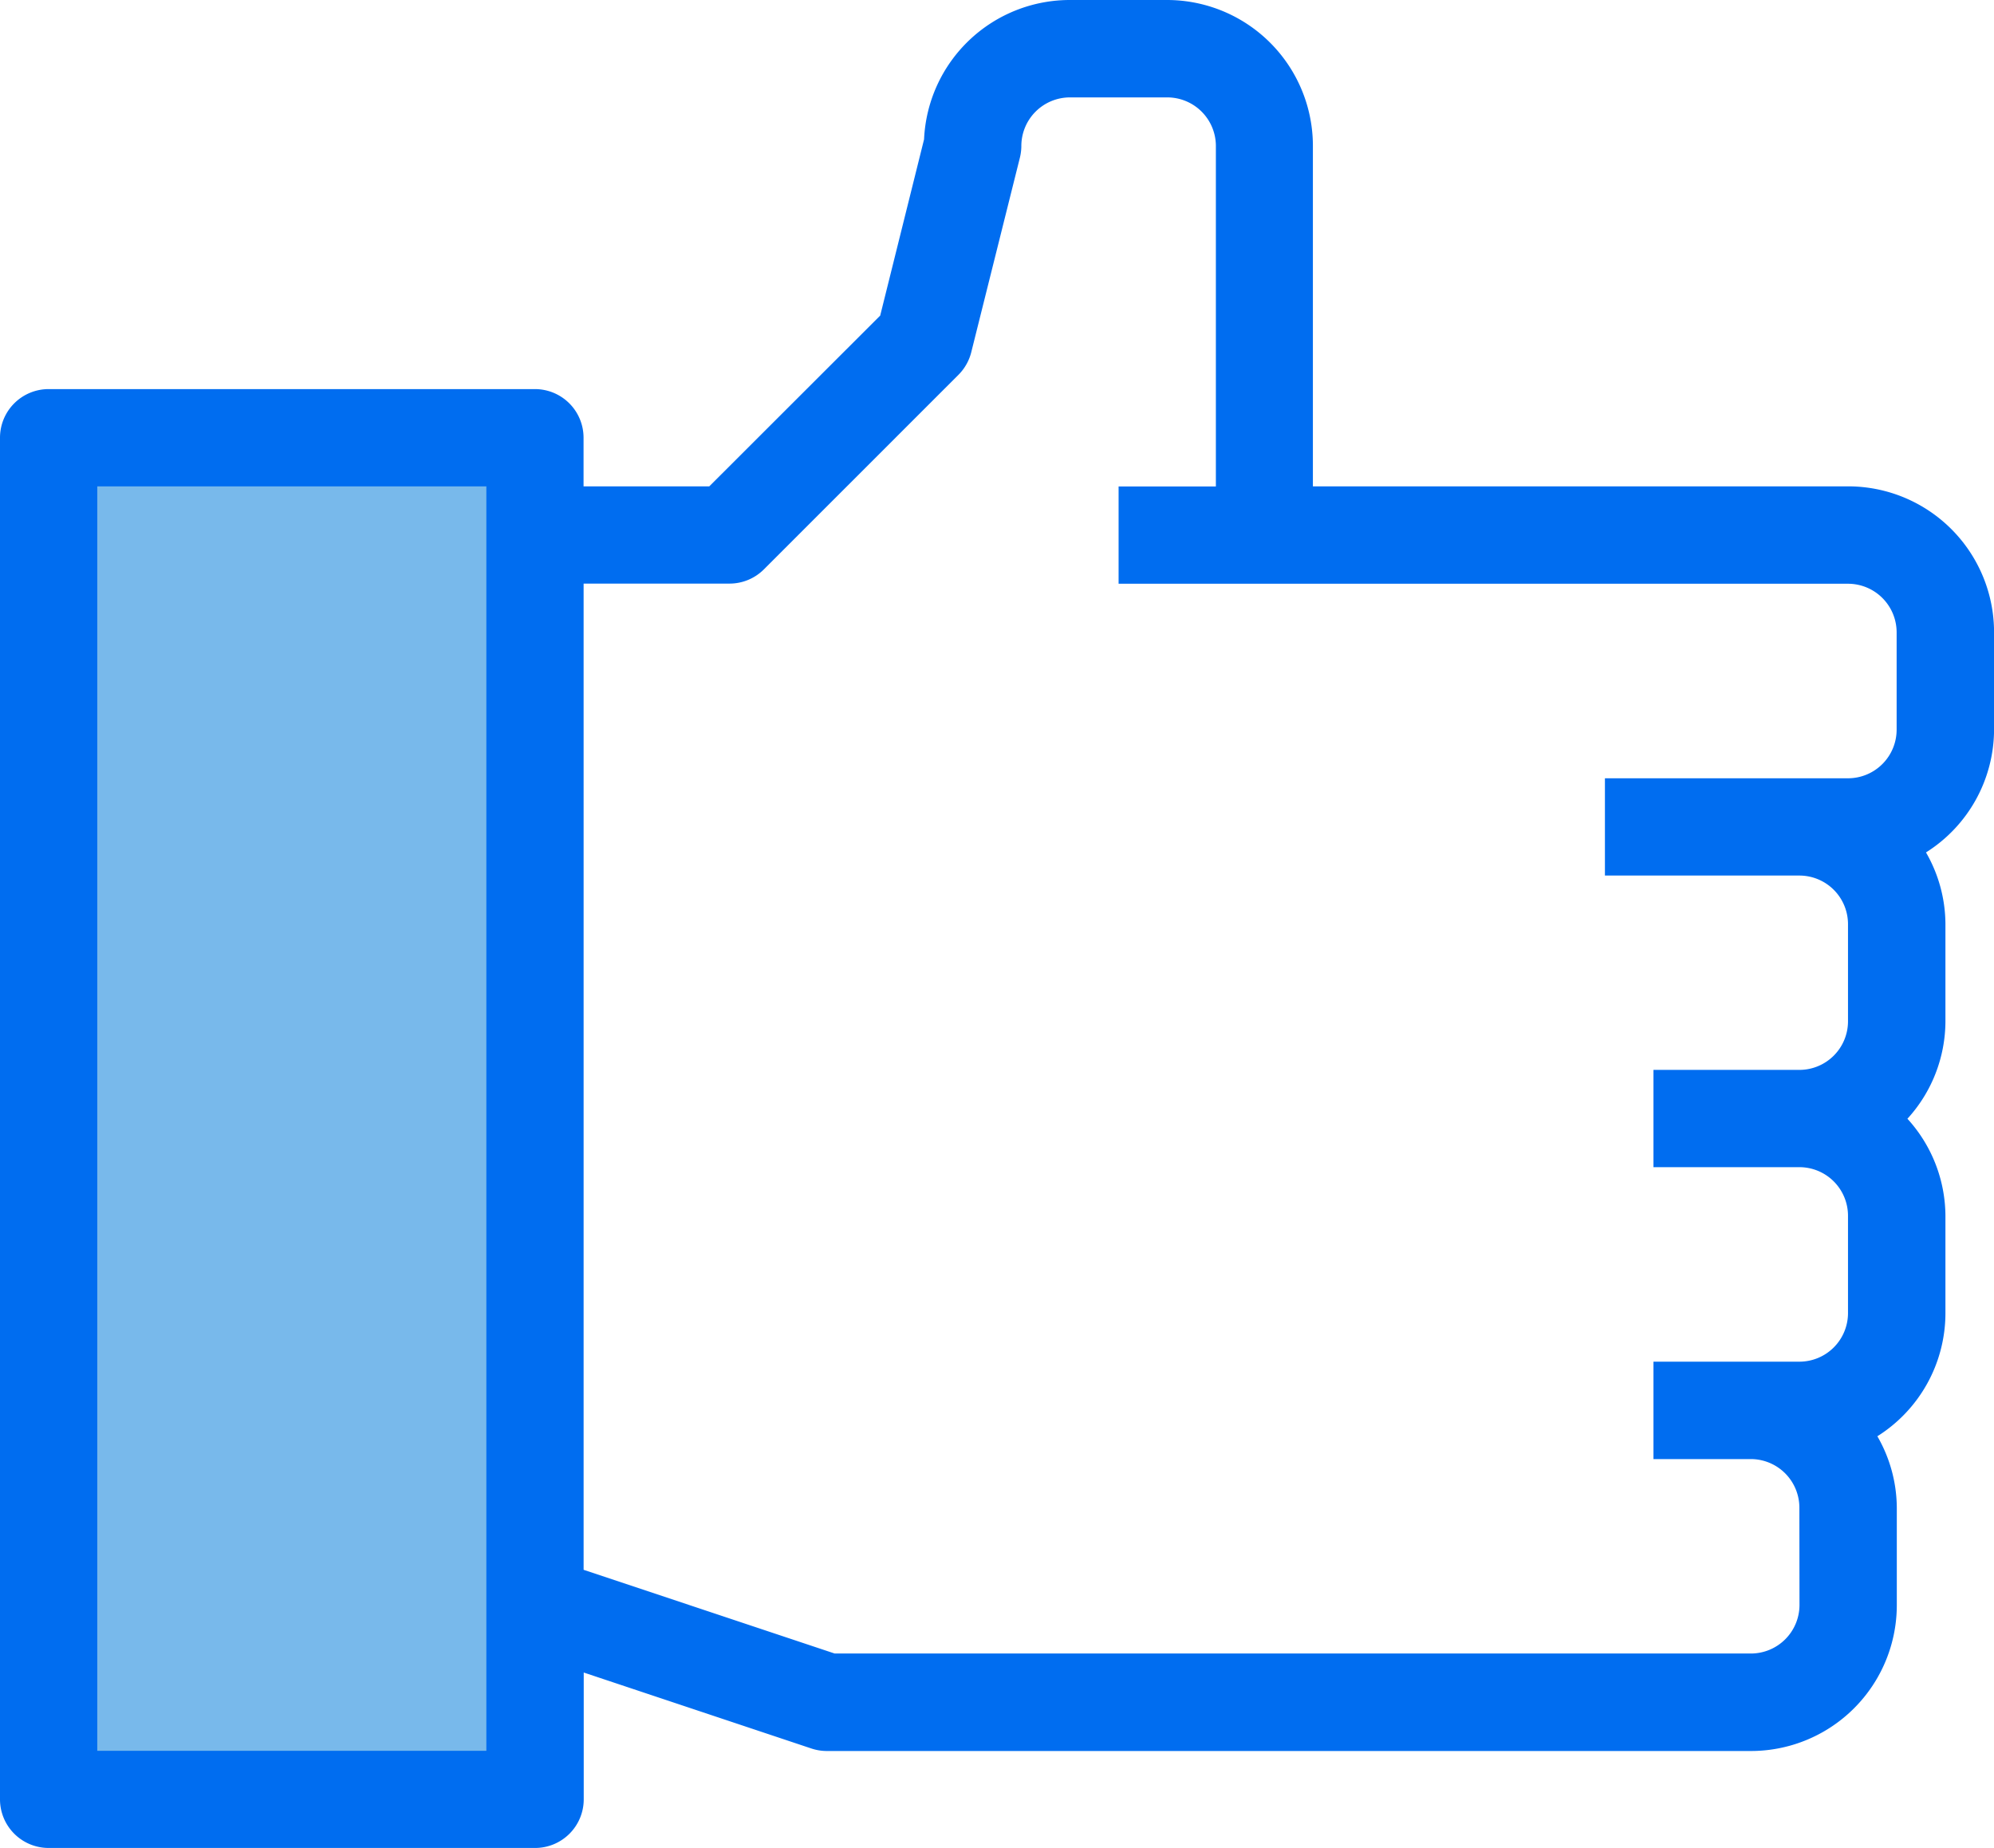
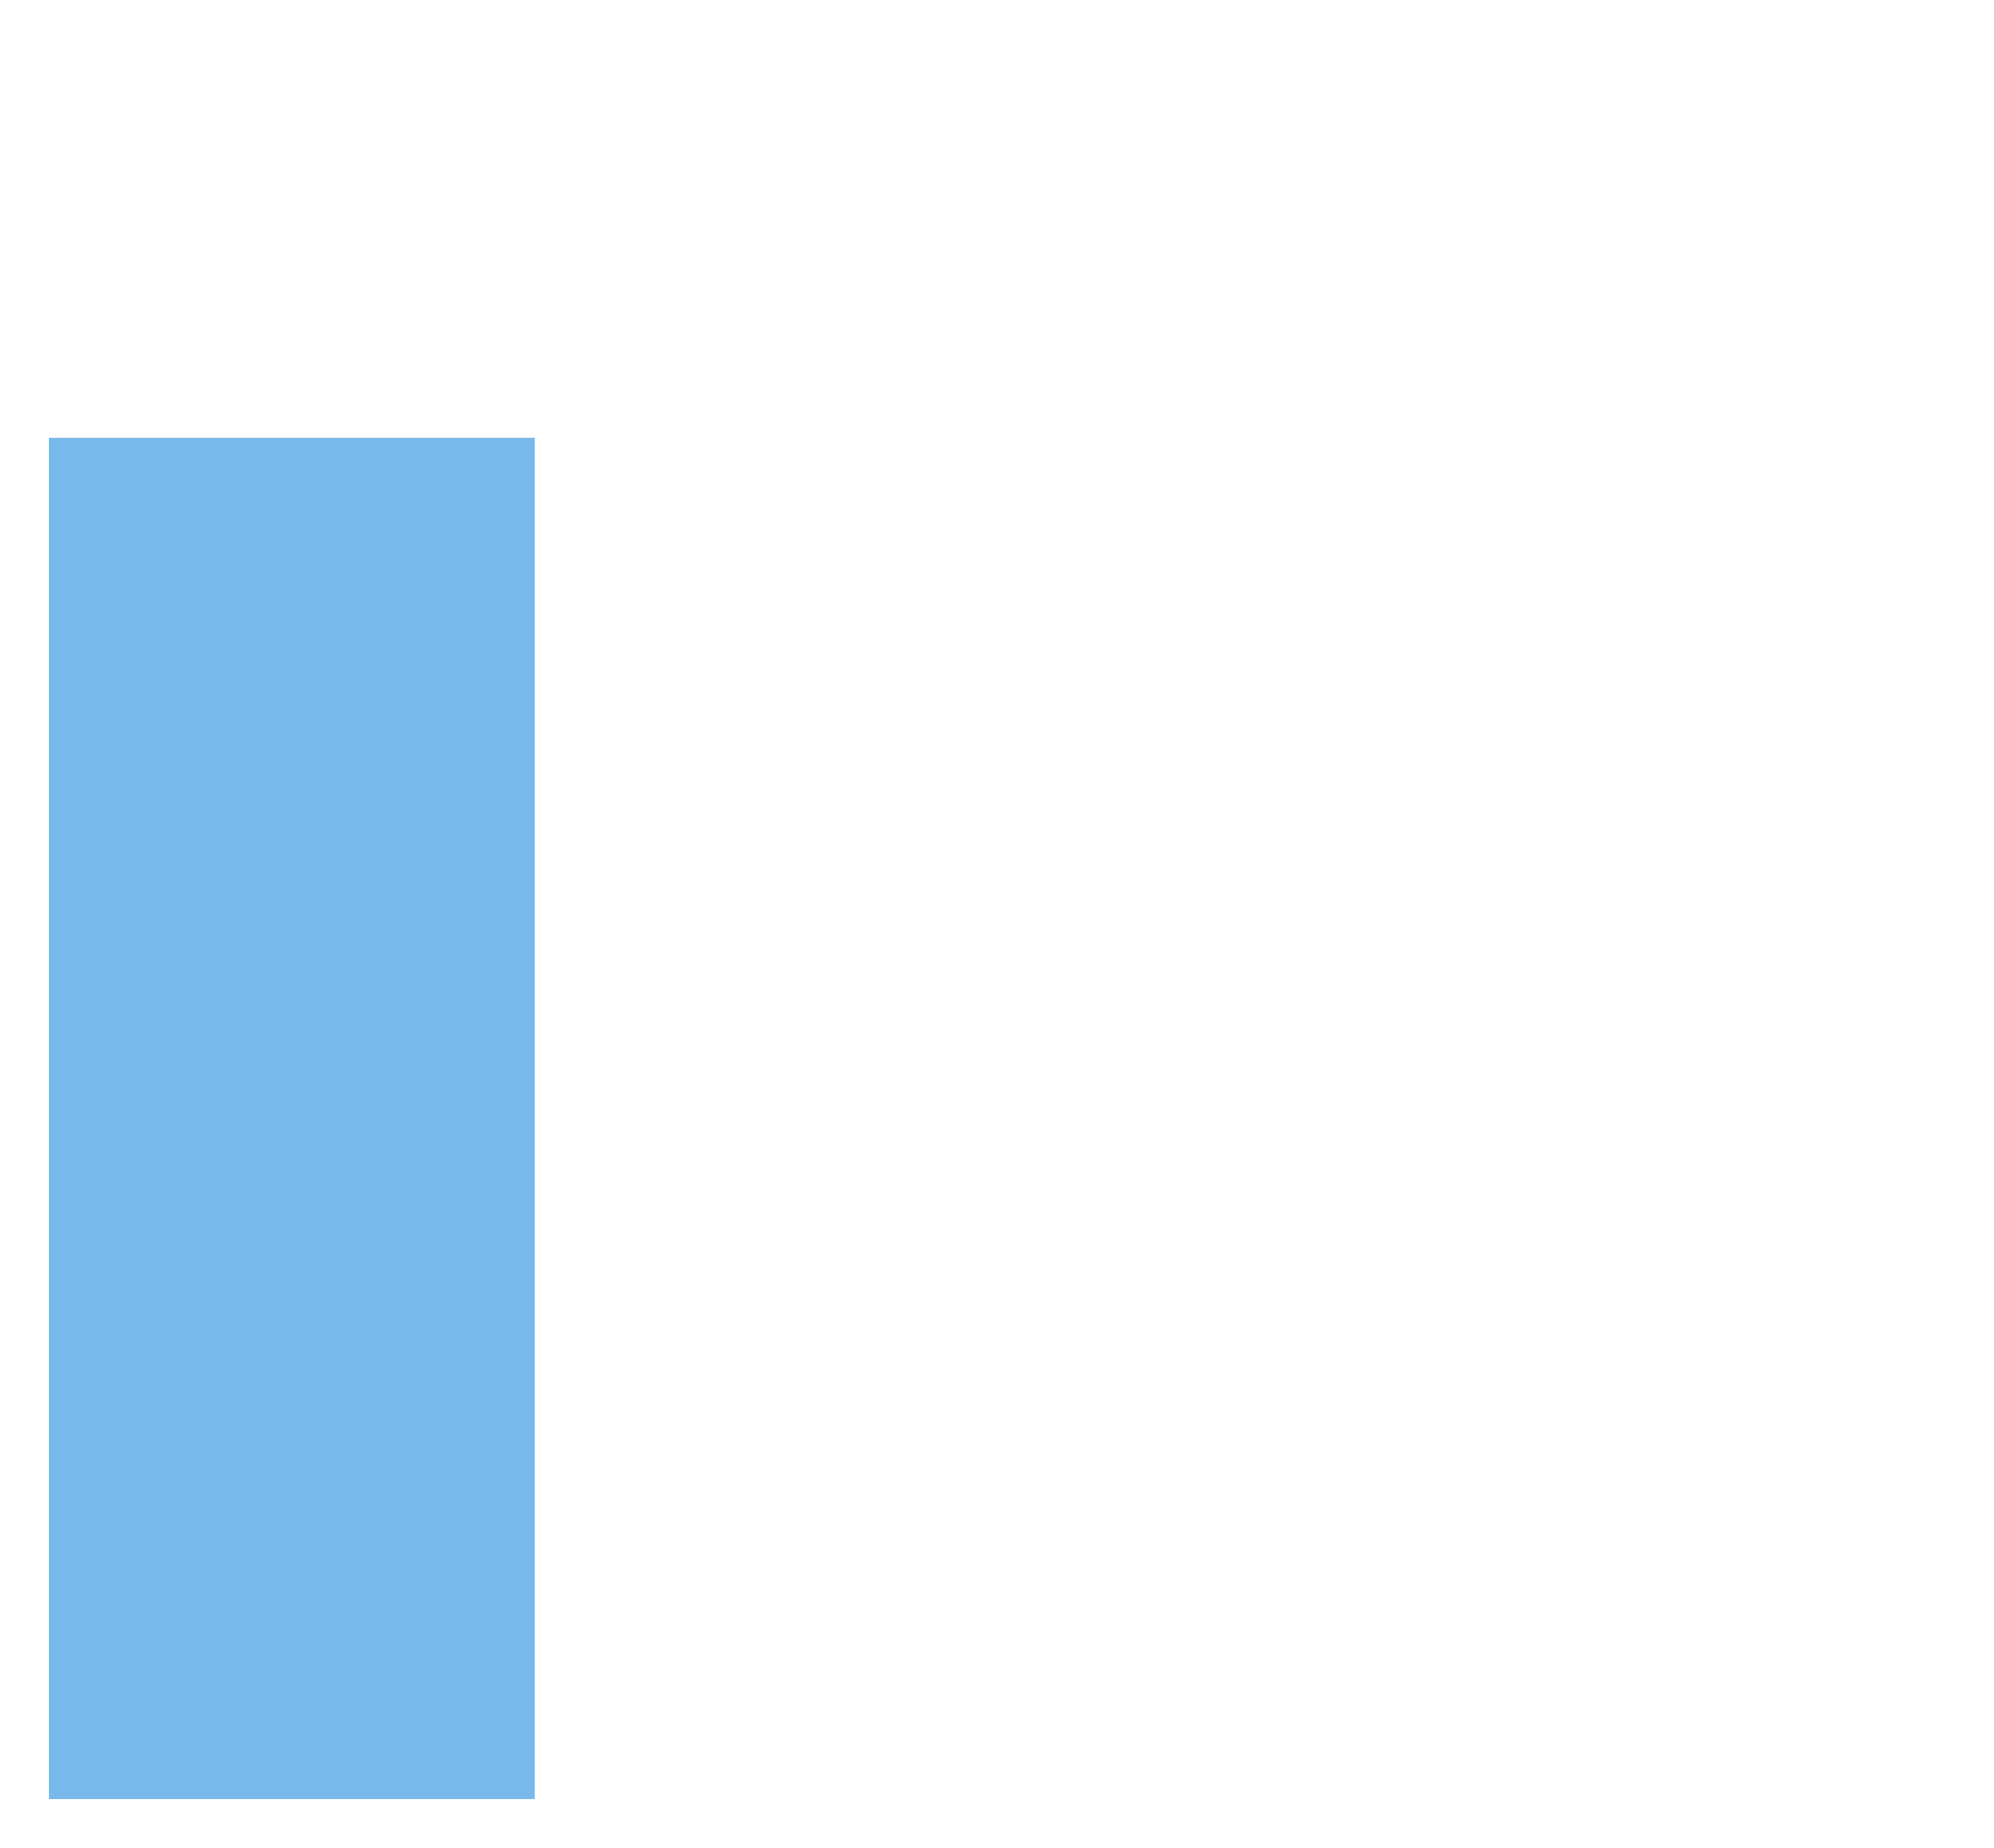
<svg xmlns="http://www.w3.org/2000/svg" width="68.193" height="63.204" viewBox="0 0 68.193 63.204">
  <defs>
    <style>.a{fill:#78b9eb;}.b{fill:#006df0;}</style>
  </defs>
  <g transform="translate(0 -176)">
    <path class="a" d="M8,294.571H24.633V248H8Zm0,0" transform="translate(-6.337 -57.031)" />
    <g transform="translate(0 176)">
-       <path class="b" d="M63.2,192.633h-18.3V180.99a4.99,4.99,0,0,0-4.99-4.99H36.592a4.99,4.99,0,0,0-4.99,4.766l-1.5,6.027-5.845,5.84h-4.3v-1.663a1.663,1.663,0,0,0-1.663-1.663H1.663A1.663,1.663,0,0,0,0,190.969V237.54A1.663,1.663,0,0,0,1.663,239.2H18.3a1.663,1.663,0,0,0,1.663-1.663V233.2l7.791,2.6a1.674,1.674,0,0,0,.525.084h31.6a4.99,4.99,0,0,0,4.99-4.99v-3.327a4.935,4.935,0,0,0-.665-2.447,4.979,4.979,0,0,0,2.328-4.206v-3.326a4.96,4.96,0,0,0-1.3-3.327,4.96,4.96,0,0,0,1.3-3.327V207.6a4.936,4.936,0,0,0-.665-2.447,4.979,4.979,0,0,0,2.328-4.206v-3.327A4.99,4.99,0,0,0,63.2,192.633ZM16.633,235.877H3.327V192.633H16.633Zm44.908-4.99a1.663,1.663,0,0,1-1.663,1.663H28.545l-8.586-2.863V195.959h4.99a1.663,1.663,0,0,0,1.176-.487l6.653-6.653a1.673,1.673,0,0,0,.438-.772l1.663-6.653a1.7,1.7,0,0,0,.05-.4,1.663,1.663,0,0,1,1.663-1.663h3.327a1.663,1.663,0,0,1,1.663,1.663v11.643H38.255v3.327H63.2a1.663,1.663,0,0,1,1.663,1.663v3.327a1.663,1.663,0,0,1-1.663,1.663H54.887v3.327H61.54A1.663,1.663,0,0,1,63.2,207.6v3.327a1.663,1.663,0,0,1-1.663,1.663h-4.99v3.327h4.99a1.663,1.663,0,0,1,1.663,1.663v3.326a1.663,1.663,0,0,1-1.663,1.663h-4.99V225.9h3.327a1.663,1.663,0,0,1,1.663,1.663Zm0,0" transform="translate(0 -176)" />
-     </g>
+       </g>
  </g>
</svg>